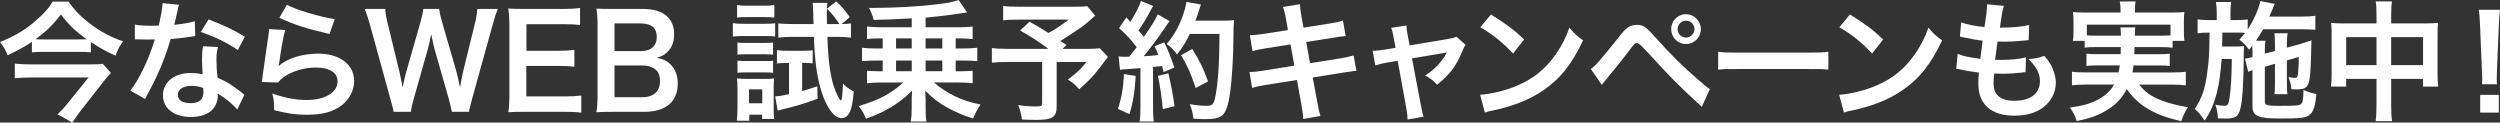
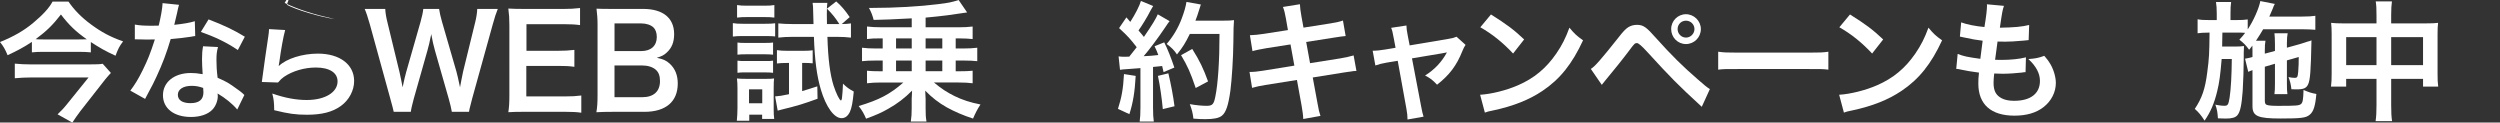
<svg xmlns="http://www.w3.org/2000/svg" id="_レイヤー_2" data-name="レイヤー 2" viewBox="0 0 816 40">
  <rect x="0" y="0" width="816" height="40" fill="#333333" stroke="none" />
  <defs>
    <style>
      .cls-1 {
        fill: #fff;
      }
    </style>
  </defs>
  <g id="SUBARUのポイント">
    <g>
      <path class="cls-1" d="M29.66,17.09c-1.17-.13-2.52-.17-4.11-.17h-11.28c-1.64,0-2.68.04-3.86.17v-3.42c-2.47,1.65-4.74,2.87-7.93,4.35-.76-1.86-1.38-2.95-2.48-4.3,4.4-1.77,7.8-3.71,10.82-6.24,3.19-2.66,5.24-4.89,6.33-6.96h5.2c1.85,2.7,4.24,5.15,7.26,7.38,3.4,2.53,6.46,4.18,10.57,5.61-1.22,1.6-1.55,2.28-2.48,4.68-3.36-1.56-5.08-2.53-8.05-4.47v3.38ZM36.2,23.8c-.42.42-1.34,1.48-1.85,2.11l-8.1,10.34c-1.05,1.39-1.76,2.41-2.64,3.76l-4.82-2.7c1.09-1.01,2.1-2.07,3.23-3.5l6.88-8.52H10.03c-1.72,0-3.44.08-5.2.25v-4.77c1.72.17,3.31.25,5.24.25h19.13c2.39,0,3.52-.04,4.32-.21l2.68,3ZM25.84,12.87c1.05,0,1.85,0,2.48-.04-3.69-2.62-5.79-4.64-8.43-8.1-2.64,3.42-4.78,5.49-8.26,8.06.88.08,1.34.08,2.43.08h11.79Z" />
      <path class="cls-1" d="M58.43,1.56q-.25.8-.67,2.83c-.21,1.01-.42,1.86-.88,3.71,2.89-.3,5.08-.67,6.71-1.18l.13,4.85c-.46.04-.55.04-1.34.21-1.51.25-4.07.55-6.67.76-1.22,4.22-2.73,8.23-4.61,12.24-.96,2.07-1.34,2.83-2.94,5.78q-.55,1.01-.8,1.52l-4.82-2.7c1.47-1.94,2.64-3.84,4.07-6.75,1.64-3.38,2.35-5.11,3.94-9.96-1.89.04-2.14.04-2.64.04-.55,0-.8,0-1.68-.04l-2.22-.04v-4.81c1.51.3,3.1.38,5.66.38.5,0,1.22,0,2.14-.04.71-3,1.17-5.53,1.26-7.34l5.37.55ZM77.43,35.74c-1.51-1.81-3.94-3.8-6.42-5.23.04.38.08.68.08.84,0,1.56-.71,3.38-1.8,4.47-1.47,1.52-3.99,2.36-6.96,2.36-5.54,0-9.14-2.78-9.14-7.09s3.73-7.26,9.06-7.26c1.26,0,2.14.08,3.9.38-.13-1.94-.21-3.59-.21-4.85,0-1.64.08-2.87.34-4.26l4.87.25c-.42,1.56-.5,2.53-.5,4.26s.08,3.38.38,5.78c3.02,1.35,3.44,1.56,6.63,3.88.63.42.8.59,1.47,1.14q.34.34.63.59l-2.31,4.73ZM62.54,28.02c-2.73,0-4.49,1.14-4.49,2.91s1.51,2.74,4.11,2.74c2.85,0,4.24-1.18,4.24-3.54,0-.42-.08-1.43-.08-1.43-1.47-.51-2.47-.68-3.78-.68ZM77.64,16.33c-3.65-2.45-7.38-4.26-12.08-5.91l2.52-4.09c4.95,1.9,8.1,3.38,11.83,5.65l-2.27,4.35Z" />
-       <path class="cls-1" d="M93.07,9.83c-.63,2.32-1.34,6.24-1.89,10.38q-.08.59-.21,1.22l.08.08c2.43-2.36,7.64-4.01,12.71-4.01,7.13,0,11.83,3.54,11.83,8.94,0,3.08-1.64,6.2-4.32,8.14-2.73,1.98-6.21,2.87-11.07,2.87-3.61,0-5.92-.3-10.7-1.48-.04-2.62-.13-3.46-.63-5.44,4.11,1.43,7.72,2.11,11.28,2.11,5.91,0,10.03-2.49,10.03-6.08,0-2.83-2.64-4.52-7.09-4.52-3.73,0-7.64,1.14-10.45,3.08-.76.55-1.01.8-1.89,1.81l-5.29-.17c.13-.76.13-.93.34-2.53.34-2.62,1.01-7.3,1.76-12.28.17-1.01.21-1.52.25-2.45l5.24.3ZM93.62,1.56c2.89,1.6,10.91,4.01,15.65,4.68l-1.72,4.85c-7.17-1.64-11.58-3.04-16.36-5.27l2.43-4.26Z" />
+       <path class="cls-1" d="M93.07,9.83c-.63,2.32-1.34,6.24-1.89,10.38q-.08.59-.21,1.22l.08.08c2.43-2.36,7.64-4.01,12.71-4.01,7.13,0,11.83,3.54,11.83,8.94,0,3.08-1.64,6.2-4.32,8.14-2.73,1.98-6.21,2.87-11.07,2.87-3.61,0-5.92-.3-10.7-1.48-.04-2.62-.13-3.46-.63-5.44,4.11,1.43,7.72,2.11,11.28,2.11,5.91,0,10.03-2.49,10.03-6.08,0-2.83-2.64-4.52-7.09-4.52-3.73,0-7.64,1.14-10.45,3.08-.76.55-1.01.8-1.89,1.81l-5.29-.17c.13-.76.13-.93.34-2.53.34-2.62,1.01-7.3,1.76-12.28.17-1.01.21-1.52.25-2.45l5.24.3ZM93.62,1.56c2.89,1.6,10.91,4.01,15.65,4.68c-7.17-1.64-11.58-3.04-16.36-5.27l2.43-4.26Z" />
      <path class="cls-1" d="M147.48,36.5c-.17-1.01-.59-2.83-1.01-4.26l-4.49-15.7c-.46-1.64-.84-3.25-1.22-5.4-.46,2.41-.88,4.05-1.26,5.4l-4.45,15.7c-.5,1.9-.84,3.25-.96,4.26h-5.58q-.21-1.06-1.13-4.35l-6.67-24.22c-.71-2.45-1.13-3.75-1.68-5.02h6.71c.08,1.44.29,2.7.76,4.56l3.9,16.08c.29,1.31.75,3.46,1.01,4.94.55-2.62.84-3.8,1.17-4.98l4.66-16.29c.5-1.77.8-3.16.92-4.3h5.16c.13,1.01.5,2.66.96,4.22l4.7,16.24c.29,1.1.5,1.94,1.17,5.11q.21-.97.46-2.45c.13-.68.46-2.32.55-2.7l3.9-15.91c.42-1.6.67-3.33.71-4.52h6.71c-.59,1.44-.96,2.57-1.64,5.02l-6.71,24.18c-.29,1.18-.5,1.94-.59,2.32q-.34,1.18-.46,2.07h-5.62Z" />
      <path class="cls-1" d="M189.75,36.79c-1.51-.21-2.85-.3-5.41-.3h-13.09c-2.52,0-3.65.04-5.33.13.25-1.69.34-3.08.34-5.57V8.23c0-2.19-.08-3.46-.34-5.44,1.68.08,2.77.13,5.33.13h12.67c2.1,0,3.48-.08,5.41-.3v5.57c-1.59-.21-2.94-.3-5.41-.3h-12.08v8.69h10.19c2.18,0,3.61-.08,5.45-.3v5.53c-1.72-.25-2.85-.3-5.45-.3h-10.24v9.96h12.58c2.35,0,3.57-.08,5.37-.3v5.61Z" />
      <path class="cls-1" d="M200.03,36.5c-2.43,0-3.65.04-5.37.13.29-1.77.38-3,.38-5.7V8.02c0-1.94-.13-3.46-.34-5.19,1.76.08,2.43.08,5.29.08h9.9c6.5,0,10.15,2.95,10.15,8.23,0,2.57-.75,4.47-2.35,5.95-.92.89-1.68,1.27-3.31,1.77,2.14.46,3.1.89,4.24,1.94,1.72,1.6,2.6,3.71,2.6,6.46,0,5.91-3.9,9.24-10.87,9.24h-10.32ZM209.3,16.67c3.19,0,5.08-1.73,5.08-4.6,0-1.35-.42-2.49-1.09-3.12-.92-.84-2.35-1.31-4.03-1.31h-8.68v9.03h8.73ZM200.57,31.73h9.02c3.73,0,5.83-1.86,5.83-5.27,0-1.69-.42-2.83-1.34-3.67-1.05-.93-2.64-1.43-4.57-1.43h-8.94v10.38Z" />
      <path class="cls-1" d="M239.2,7.55c1.01.17,1.8.21,3.36.21h7.09c1.68,0,2.48-.04,3.36-.17v4.3c-.92-.08-1.51-.13-3.19-.13h-7.26c-1.51,0-2.31.04-3.36.17v-4.39ZM240.5,39.41c.13-1.31.21-2.74.21-4.14v-6.41c0-1.31-.04-2.19-.17-3.25.88.08,1.55.13,3.27.13h6c1.47,0,2.22-.04,2.85-.13-.08.67-.13,1.48-.13,3.04v7.21c0,1.18.04,1.86.17,2.95h-3.94v-1.39h-4.2v1.98h-4.07ZM240.58,1.65c1.01.17,1.76.21,3.4.21h5.37c1.64,0,2.35-.04,3.4-.21v4.09c-.96-.13-1.89-.17-3.4-.17h-5.37c-1.47,0-2.35.04-3.4.17V1.65ZM240.71,13.88c.88.13,1.3.13,2.64.13h6.42c1.34,0,1.85-.04,2.56-.13v3.97c-.84-.08-1.3-.13-2.56-.13h-6.42c-1.3,0-1.85.04-2.64.13v-3.97ZM240.71,19.79c.88.13,1.3.13,2.64.13h6.38c1.38,0,1.8,0,2.6-.13v3.97c-.84-.08-1.34-.13-2.64-.13h-6.38c-1.26,0-1.72,0-2.6.13v-3.97ZM244.48,33.71h4.32v-4.56h-4.32v4.56ZM256.78,20.55c-1.22,0-2.22.04-3.19.17v-4.35c1.13.17,2.06.21,3.4.21h5.33c1.22,0,2.1-.04,2.94-.17v4.26c-.88-.08-1.59-.13-2.52-.13h-.92v9.2c1.68-.51,2.52-.76,4.95-1.56l.08,4.05c-4.78,1.73-6.25,2.19-11.58,3.5-.5.13-.84.21-1.43.38l-.84-4.64c1.22-.08,2.35-.25,4.53-.72v-10.21h-.75ZM274.77,7.85c1.17,0,2.01-.08,2.98-.21v4.64c-1.43-.17-2.89-.25-4.53-.25h-3.15c.21,7.3.88,12.32,2.01,15.91.84,2.57,1.97,4.85,2.39,4.85.13,0,.25-.21.34-.67.13-.93.29-3.21.34-4.81,1.26,1.22,1.97,1.73,3.52,2.57-.34,3.59-.67,5.32-1.26,6.62-.63,1.35-1.55,2.07-2.73,2.07-2.43,0-5.08-3.67-6.75-9.32-1.34-4.52-2.01-9.7-2.27-17.22h-7.09c-1.59,0-3.19.08-4.53.25v-4.64c1.3.13,2.77.21,4.57.21h6.92l-.13-4.68c0-.8-.04-1.39-.17-2.24h4.82c-.13.93-.17,1.52-.17,3.76,0,1.22,0,1.48.04,3.16h4.03c-1.17-1.9-2.43-3.46-4.03-5.02l3.02-2.36c1.59,1.35,2.94,2.95,4.4,5.11l-2.6,2.28Z" />
      <path class="cls-1" d="M287.1,12.53c-1.64,0-2.85.04-4.11.21v-4.09c1.26.17,2.89.25,4.57.25h10.03v-2.91q-8.35.46-12.42.51c-.42-1.56-.8-2.57-1.55-3.92h1.34c7.13,0,15.27-.46,21.23-1.22,3.48-.42,4.45-.63,6.71-1.35l2.77,4.05c-.17,0-2.31.3-6.46.93-1.97.25-4.36.51-7.09.76v3.16h10.74c1.85,0,3.27-.08,4.61-.25v4.09c-1.17-.13-2.68-.21-4.15-.21h-1.38v3.29h2.43c1.89,0,3.27-.08,4.61-.25v4.39c-1.3-.13-2.56-.21-4.61-.21h-2.43v3.5h1.38c1.72,0,2.85-.04,4.15-.17v4.09c-1.3-.17-2.81-.25-4.57-.25h-8.05c2.35,1.98,4.15,3.16,6.71,4.43,2.48,1.22,5.2,2.11,8.47,2.74-1.01,1.52-1.68,2.87-2.43,4.6-3.06-.97-6.17-2.32-8.6-3.67-2.6-1.48-4.74-3.12-7.01-5.44.04.72.08,1.6.13,2.7v2.95c0,2.03.04,3.08.29,4.43h-5.12c.21-1.48.29-2.45.29-4.43v-3c0-.38.04-1.27.13-2.66-2.39,2.41-4.87,4.3-7.76,5.91-2.1,1.22-4.11,2.11-7.26,3.25-.67-1.6-1.38-2.83-2.43-4.13,6.67-1.98,10.28-3.88,14.6-7.68h-7.3c-1.59,0-3.27.08-4.57.25v-4.09c1.26.13,2.43.17,4.11.17h1.01v-3.5h-2.18c-2.06,0-3.36.08-4.57.21v-4.39c1.26.17,2.85.25,4.57.25h2.18v-3.29h-1.01ZM292.47,15.82h5.12v-3.29h-5.12v3.29ZM292.47,23.25h5.12v-3.5h-5.12v3.5ZM307.57,12.53h-5.45v3.29h5.45v-3.29ZM307.57,19.75h-5.45v3.5h5.45v-3.5Z" />
-       <path class="cls-1" d="M357.48,5.11c-2.81,2.49-3.06,2.7-4.87,4.01-2.56,1.73-4.32,2.91-6.5,4.26.92.59.96.63,1.97,1.31l-1.26,1.27h7.51c2.43,0,3.78-.08,4.66-.21l2.64,2.83s-.96,1.22-2.73,3.59c-1.97,2.62-3.57,4.3-6.67,6.96-1.34-1.52-2.14-2.24-3.69-3.16,3.1-2.32,4.2-3.38,6.08-5.74h-9.73v14.51c0,3.46-1.38,4.39-6.54,4.39-1.38,0-3.48-.04-4.78-.13-.25-1.86-.55-3-1.22-4.68,2.52.34,3.99.42,6.12.42,1.38,0,1.68-.21,1.68-1.14v-13.38h-11.12c-2.35,0-3.82.08-5.29.25v-4.77c1.34.17,2.77.25,5.5.25h12.96c-3.57-2.62-5.71-3.97-9.23-5.99l3.06-2.87c2.77,1.52,3.69,2.11,6.17,3.67,2.14-1.14,3.02-1.69,6.67-4.35h-16.36c-2.68,0-3.65.04-5.08.21V1.94c1.47.21,2.73.25,5.16.25h18.67c1.85,0,2.6-.04,3.61-.17l2.6,3.08Z" />
      <path class="cls-1" d="M370.69,24.77c-.29,5.27-.88,8.82-2.06,12.49l-3.73-1.73c1.17-3.63,1.72-6.54,1.97-11.35l3.82.59ZM365.11,18.4c.63.08.96.13,1.8.13.29,0,.71,0,1.68-.04,1.43-1.77,1.59-1.98,2.43-3.08-2.27-2.91-2.68-3.38-5.75-6.24l2.39-3.5c.59.72.84.97,1.26,1.48,1.59-2.45,3.06-5.32,3.48-6.84l3.99,1.65c-.25.38-.42.67-.88,1.52-.96,1.94-2.85,5.02-3.9,6.46.71.84,1.17,1.35,1.76,2.11,2.73-3.97,3.94-5.99,4.53-7.38l3.86,2.24c-.42.46-.67.89-1.38,1.94-2.35,3.5-5.29,7.43-7.09,9.49,2.47-.13,2.64-.13,4.78-.38-.38-1.05-.55-1.48-1.22-2.87l3.15-1.27c1.09,2.15,2.22,4.98,3.31,8.23l-3.52,1.48c-.21-.97-.29-1.31-.46-1.98-1.26.13-2.22.25-2.98.3v13.29c0,2.11.08,3.25.25,4.52h-4.61c.17-1.27.25-2.41.25-4.52v-12.91c-1.8.13-3.1.21-3.94.3-1.8.13-1.93.13-2.73.25l-.46-4.35ZM381.35,23.92c.88,3.71,1.55,7.22,2.01,10.76l-3.82.93c-.29-3.25-.88-7.51-1.59-10.84l3.4-.84ZM388.35,11.1c-1.51,3.04-2.22,4.22-4.19,6.67-.84-1.31-1.8-2.28-3.36-3.42,2.1-2.41,3.86-5.4,4.95-8.4.8-2.11,1.3-3.92,1.51-5.32l4.7.84q-.21.55-.55,1.73c-.55,1.73-.71,2.24-1.22,3.54h9.15c1.76,0,2.52-.04,3.44-.17q-.17,1.35-.21,7.34c-.04,4.81-.5,12.15-.96,15.61-.67,4.85-1.43,7.17-2.81,8.27-.96.76-2.64,1.1-5.37,1.1-1.09,0-2.39-.04-3.9-.17-.21-1.86-.5-2.91-1.17-4.73,2.14.38,4.03.55,5.5.55,1.89,0,2.35-.51,2.85-3.12.84-4.09,1.34-11.56,1.34-20.34h-9.69ZM390.28,28.73c-1.76-5.15-2.6-7.05-4.78-10.72l3.65-2.03c2.48,3.97,3.57,6.24,5.16,10.59l-4.03,2.15Z" />
      <path class="cls-1" d="M419.76,6.24c-.38-2.07-.55-2.78-1.01-3.97l5.54-.89c.04,1.1.21,2.32.5,3.97l.67,3.67,8.85-1.39c2.06-.34,2.94-.55,4.03-.93l.88,5.06q-1.13.08-4.03.55l-8.85,1.39,1.26,6.92,9.86-1.56c1.76-.3,3.23-.63,4.36-.97l.92,5.06c-.88.04-1.05.04-1.93.21-.25,0-.46.04-.67.08-.29.04-.84.13-1.68.25l-9.98,1.6,1.51,8.19c.5,2.78.55,2.91,1.01,4.35l-5.62,1.01c-.04-1.27-.21-2.45-.55-4.43l-1.51-8.31-10.36,1.65c-2.01.34-2.77.51-4.28.93l-.84-5.19c1.43,0,2.64-.13,4.45-.42l10.19-1.65-1.26-6.92-7.8,1.22c-1.93.34-3.48.63-4.61.97l-.84-5.19c1.51-.04,2.85-.21,4.61-.46l7.8-1.22-.63-3.59Z" />
      <path class="cls-1" d="M454.87,12.24c-.34-1.81-.42-2.24-.8-3.16l4.99-.76c0,.84.13,1.77.42,3.25l.63,3.25,12.54-2.11c1.22-.17,1.93-.38,2.77-.72l2.94,2.66c-.38.55-.63,1.01-1.05,2.03-1.85,4.68-4.24,7.85-8.26,10.97-1.51-1.6-2.14-2.07-3.9-3,3.1-1.94,5.41-4.39,7.13-7.55q-.5.13-1.55.3l-9.86,1.65,2.98,15.61q.42,2.32.8,3.42l-5.24.93c0-1.1-.08-2.03-.34-3.42l-2.85-15.74-3.61.59c-1.47.25-2.48.51-3.69.93l-.88-4.81c1.34,0,2.39-.13,3.99-.38l3.48-.59-.63-3.33Z" />
      <path class="cls-1" d="M483.1,30.93c3.61-.21,8.6-1.43,12.42-3.12,5.24-2.28,9.15-5.53,12.46-10.34,1.85-2.7,3.02-5.02,4.28-8.44,1.64,1.98,2.31,2.62,4.45,4.13-3.57,7.72-7.55,12.7-13.3,16.54-4.28,2.87-9.48,4.94-15.98,6.33-1.68.34-1.8.38-2.77.72l-1.55-5.82ZM486.66,4.73c4.99,3.12,7.59,5.06,10.82,8.14l-3.61,4.6c-3.36-3.59-6.8-6.37-10.7-8.57l3.48-4.18Z" />
      <path class="cls-1" d="M519.25,22.49c1.22-.68,3.4-3.16,9.02-10.25,1.43-1.86,2.31-2.78,3.15-3.33.88-.55,1.85-.8,2.85-.8,2.1,0,3.06.68,6.25,4.3,4.99,5.57,8.89,9.41,13.59,13.46,2.39,2.11,3.06,2.62,3.99,3.21l-2.64,5.78c-7.84-7.21-9.98-9.37-17.74-17.85q-2.68-2.95-3.4-2.95c-.67,0-.84.13-2.56,2.45-1.72,2.32-5.24,6.71-7.51,9.41-.67.8-.84,1.01-1.43,1.77l-3.57-5.19ZM555.16,9.49c0,2.7-2.18,4.89-4.87,4.89s-4.82-2.19-4.82-4.89,2.18-4.85,4.82-4.85,4.87,2.19,4.87,4.85ZM547.57,9.49c0,1.52,1.22,2.78,2.73,2.78s2.77-1.27,2.77-2.78-1.22-2.74-2.77-2.74-2.73,1.22-2.73,2.74Z" />
      <path class="cls-1" d="M560.82,16.88c1.85.25,2.64.3,6.8.3h22.36c4.15,0,4.95-.04,6.8-.3v5.86c-1.68-.21-2.14-.21-6.84-.21h-22.28c-4.7,0-5.16,0-6.84.21v-5.86Z" />
      <path class="cls-1" d="M600.29,30.93c3.61-.21,8.6-1.43,12.42-3.12,5.24-2.28,9.15-5.53,12.46-10.34,1.85-2.7,3.02-5.02,4.28-8.44,1.64,1.98,2.31,2.62,4.45,4.13-3.57,7.72-7.55,12.7-13.3,16.54-4.28,2.87-9.48,4.94-15.98,6.33-1.68.34-1.8.38-2.77.72l-1.55-5.82ZM603.85,4.73c4.99,3.12,7.59,5.06,10.82,8.14l-3.61,4.6c-3.36-3.59-6.8-6.37-10.7-8.57l3.48-4.18Z" />
      <path class="cls-1" d="M639,17.6c1.93.76,3.1,1.01,7.38,1.6.17-1.52.55-4.35.76-5.91-2.48-.34-3.15-.42-6-1.05-.59-.13-.8-.17-1.43-.3l.42-4.64c1.76.67,4.74,1.27,7.59,1.52.59-3.54.84-5.74.84-7,0-.13,0-.21-.04-.42l5.58.51c-.46,1.31-.59,1.94-1.34,7.13,4.74-.08,7.17-.3,9.56-.89l-.17,4.94c-.55.04-.76.08-1.68.17-3.02.25-4.36.34-5.87.34-.42,0-.8,0-2.6-.04-.42,3.08-.55,3.92-.8,5.95,1.26.04,1.59.04,2.06.04,2.98,0,6-.3,8.01-.84l-.13,4.85c-.42,0-.55,0-1.26.13-1.85.21-4.32.38-6.29.38-.67,0-1.05,0-2.68-.08-.13,1.14-.21,2.24-.21,3,0,2.07.46,3.38,1.55,4.35,1.22,1.05,2.89,1.56,5.2,1.56,5.33,0,8.39-2.36,8.39-6.5,0-2.45-1.26-4.81-3.78-7.13,2.35-.17,3.23-.34,5.2-1.05,1.05,1.22,1.51,1.86,1.97,2.66,1.09,1.86,1.8,4.26,1.8,6.2,0,3-1.47,5.91-4.03,7.89-2.39,1.86-5.54,2.78-9.48,2.78-7.63,0-11.79-3.67-11.79-10.46,0-1.1.04-2.15.21-3.59-2.52-.34-4.15-.59-5.83-.97-.88-.21-1.01-.21-1.59-.25l.46-4.85Z" />
-       <path class="cls-1" d="M684.38,15.36c-1.93,0-2.98.04-3.94.21v-2.24h-3.86c.17-.97.21-1.73.21-3.12v-3.12c0-1.14-.04-2.07-.17-3.16,1.34.13,2.52.17,4.61.17h10.91v-.97c0-1.05-.08-1.73-.25-2.66h5.16c-.17.84-.21,1.6-.21,2.66v.97h11.49c2.14,0,3.23-.04,4.66-.17-.13,1.05-.17,1.94-.17,3.08v3.21c0,1.22.04,2.15.17,3.12h-3.86v2.24c-1.05-.17-2.01-.21-3.99-.21h-8.43q-.04,1.35-.08,2.32h7.84c2.06,0,2.73-.04,3.73-.17v4.01c-1.09-.13-1.76-.17-3.73-.17h-8.1c-.13,1.05-.17,1.39-.34,2.28h13.09c2.1,0,3.15-.04,4.32-.21v4.43c-1.51-.17-2.68-.25-4.53-.25h-10.7c1.51,1.81,2.31,2.53,3.9,3.54,1.85,1.14,4.45,2.15,7.38,2.87,1.05.3,2.35.55,4.66.97-.96,1.48-1.64,2.78-2.18,4.56-3.9-.93-5.62-1.48-7.84-2.45-4.49-2.03-7.34-4.3-9.94-8.02-1.51,2.87-3.31,4.81-6.12,6.62-2.94,1.86-5.58,2.87-10.24,3.8-.76-2.15-1.01-2.62-2.22-4.39,4.41-.63,6.59-1.27,9.1-2.57,2.43-1.27,4.07-2.78,5.33-4.94h-9.27c-1.64,0-2.98.08-4.49.25v-4.43c1.13.17,2.14.21,4.24.21h10.99c.17-.8.25-1.27.38-2.28h-7.09c-2.01,0-2.68.04-3.78.17v-4.01c1.01.13,1.72.17,3.78.17h7.38q.04-1.18.04-2.32h-7.84ZM692.27,11.65c-.04-1.35-.04-1.9-.17-2.7h4.87c-.13.51-.13,1.01-.17,2.7h8.35c1.59,0,2.27-.04,3.31-.13v-3.46h-27.31v3.46c.75.08,1.68.13,3.23.13h7.89Z" />
      <path class="cls-1" d="M739.24,21.77v11.05c0,.84.17,1.22.59,1.39.59.25,1.8.34,3.73.34,5.87,0,6.88-.08,7.47-.59.59-.42.76-1.52.84-4.6,1.89.8,2.39.97,4.19,1.31-.34,3.92-.92,5.78-2.18,6.79-1.22,1.01-2.73,1.22-9.48,1.22-7.47,0-9.19-.76-9.19-4.05v-11.73c-.55.17-.96.34-1.38.55l-1.05-4.3.46-.08c.96-.17,1.09-.21,1.97-.46v-2.07c0-.63,0-1.01-.04-1.64-.38.51-.55.72-1.05,1.35-1.13-1.56-1.85-2.28-3.19-3.29.96-1.05,1.26-1.39,1.89-2.24-.96-.08-1.47-.08-2.94-.08h-4.49q-.04,3.92-.08,4.56h3.94c1.43,0,2.27-.04,3.19-.17-.04.34-.08,1.9-.08,2.15v1.9c0,2.66-.17,8.14-.34,10.59-.34,4.6-.8,6.84-1.72,7.93-.63.76-1.8,1.1-3.73,1.1q-.29,0-1.51-.04-.46-.04-1.13-.04c-.13-1.98-.29-2.95-.84-4.47.25.08.46.08.59.13,1.05.17,1.68.25,2.31.25,1.17,0,1.38-.34,1.76-2.7.42-2.7.67-7.34.71-12.57h-3.31c-.42,5.11-.76,7.68-1.43,10.42-.96,4.01-2.18,6.88-4.15,9.7-1.09-1.73-1.93-2.74-3.19-3.84,2.35-3.5,3.4-6.58,4.07-11.94.63-4.77.67-6.03.75-12.95h-.46c-1.47,0-2.64.08-3.44.21v-4.56c1.22.21,2.01.25,3.86.25h2.39v-2.19c0-1.52-.08-2.62-.25-3.71h4.95c-.17,1.18-.21,1.94-.21,3.71v2.19h1.8c1.8,0,2.73-.04,3.82-.21v3.25c1.93-2.91,3.69-6.92,4.11-9.24l4.74.93c-.21.3-.42.8-.71,1.6-.13.3-.42.97-1.09,2.53h10.7c1.85,0,3.23-.08,4.32-.25v4.56c-1.01-.08-2.77-.17-4.28-.17h-12.75c-.8,1.35-1.38,2.32-2.35,3.75h3.1c-.17,1.1-.21,1.56-.21,3.29v.93l3.31-.89v-2.28c0-1.52-.08-2.78-.17-3.5h4.32c-.17.8-.25,1.81-.25,3.29v1.43l4.24-1.18c.21-.04.71-.21,1.47-.46.38-.13.71-.25,1.01-.34.75-.17.8-.21,1.3-.42-.21,10.25-.42,12.83-1.09,14.35-.59,1.27-1.47,1.65-3.82,1.65q-.29,0-1.64-.04c-.17-1.6-.42-2.57-.96-3.97.8.17,1.43.25,2.01.25.88,0,1.01-.25,1.17-2.03.13-1.48.17-2.95.17-4.77l-3.86,1.1v7.51c0,1.9.04,2.53.17,3.5h-4.24c.13-1.1.17-1.69.17-3.5v-6.41l-3.31.97Z" />
      <path class="cls-1" d="M775.69,5.06c0-2.19-.04-3.21-.25-4.6h5.29c-.17,1.31-.25,2.41-.25,4.43v2.74h11.49c1.85,0,2.73-.04,3.82-.17-.13,1.18-.17,2.07-.17,3.71v12.87c0,1.9.04,3,.21,4.22h-4.95v-2.53h-10.4v8.57c0,2.53.08,3.75.29,5.23h-5.37c.21-1.56.29-2.87.29-5.23v-8.57h-9.9v2.53h-4.95c.17-1.39.21-2.45.21-4.22v-12.91c0-1.56-.04-2.32-.17-3.67,1.22.13,2.1.17,3.78.17h11.03v-2.57ZM765.79,12.11v9.16h9.9v-9.16h-9.9ZM790.88,21.27v-9.16h-10.4v9.16h10.4Z" />
-       <path class="cls-1" d="M810.13,27.51c.04-.89.08-1.31.08-1.81q0-.46-.13-3l-.59-14.35c-.08-1.86-.21-3.97-.38-5.15h6.88c-.13,1.14-.29,3.33-.38,5.15l-.59,14.35q-.08,2.45-.08,3.04c0,.51,0,.93.08,1.77h-4.91ZM809.54,36.75v-5.78h6.08v5.78h-6.08Z" />
    </g>
  </g>
</svg>